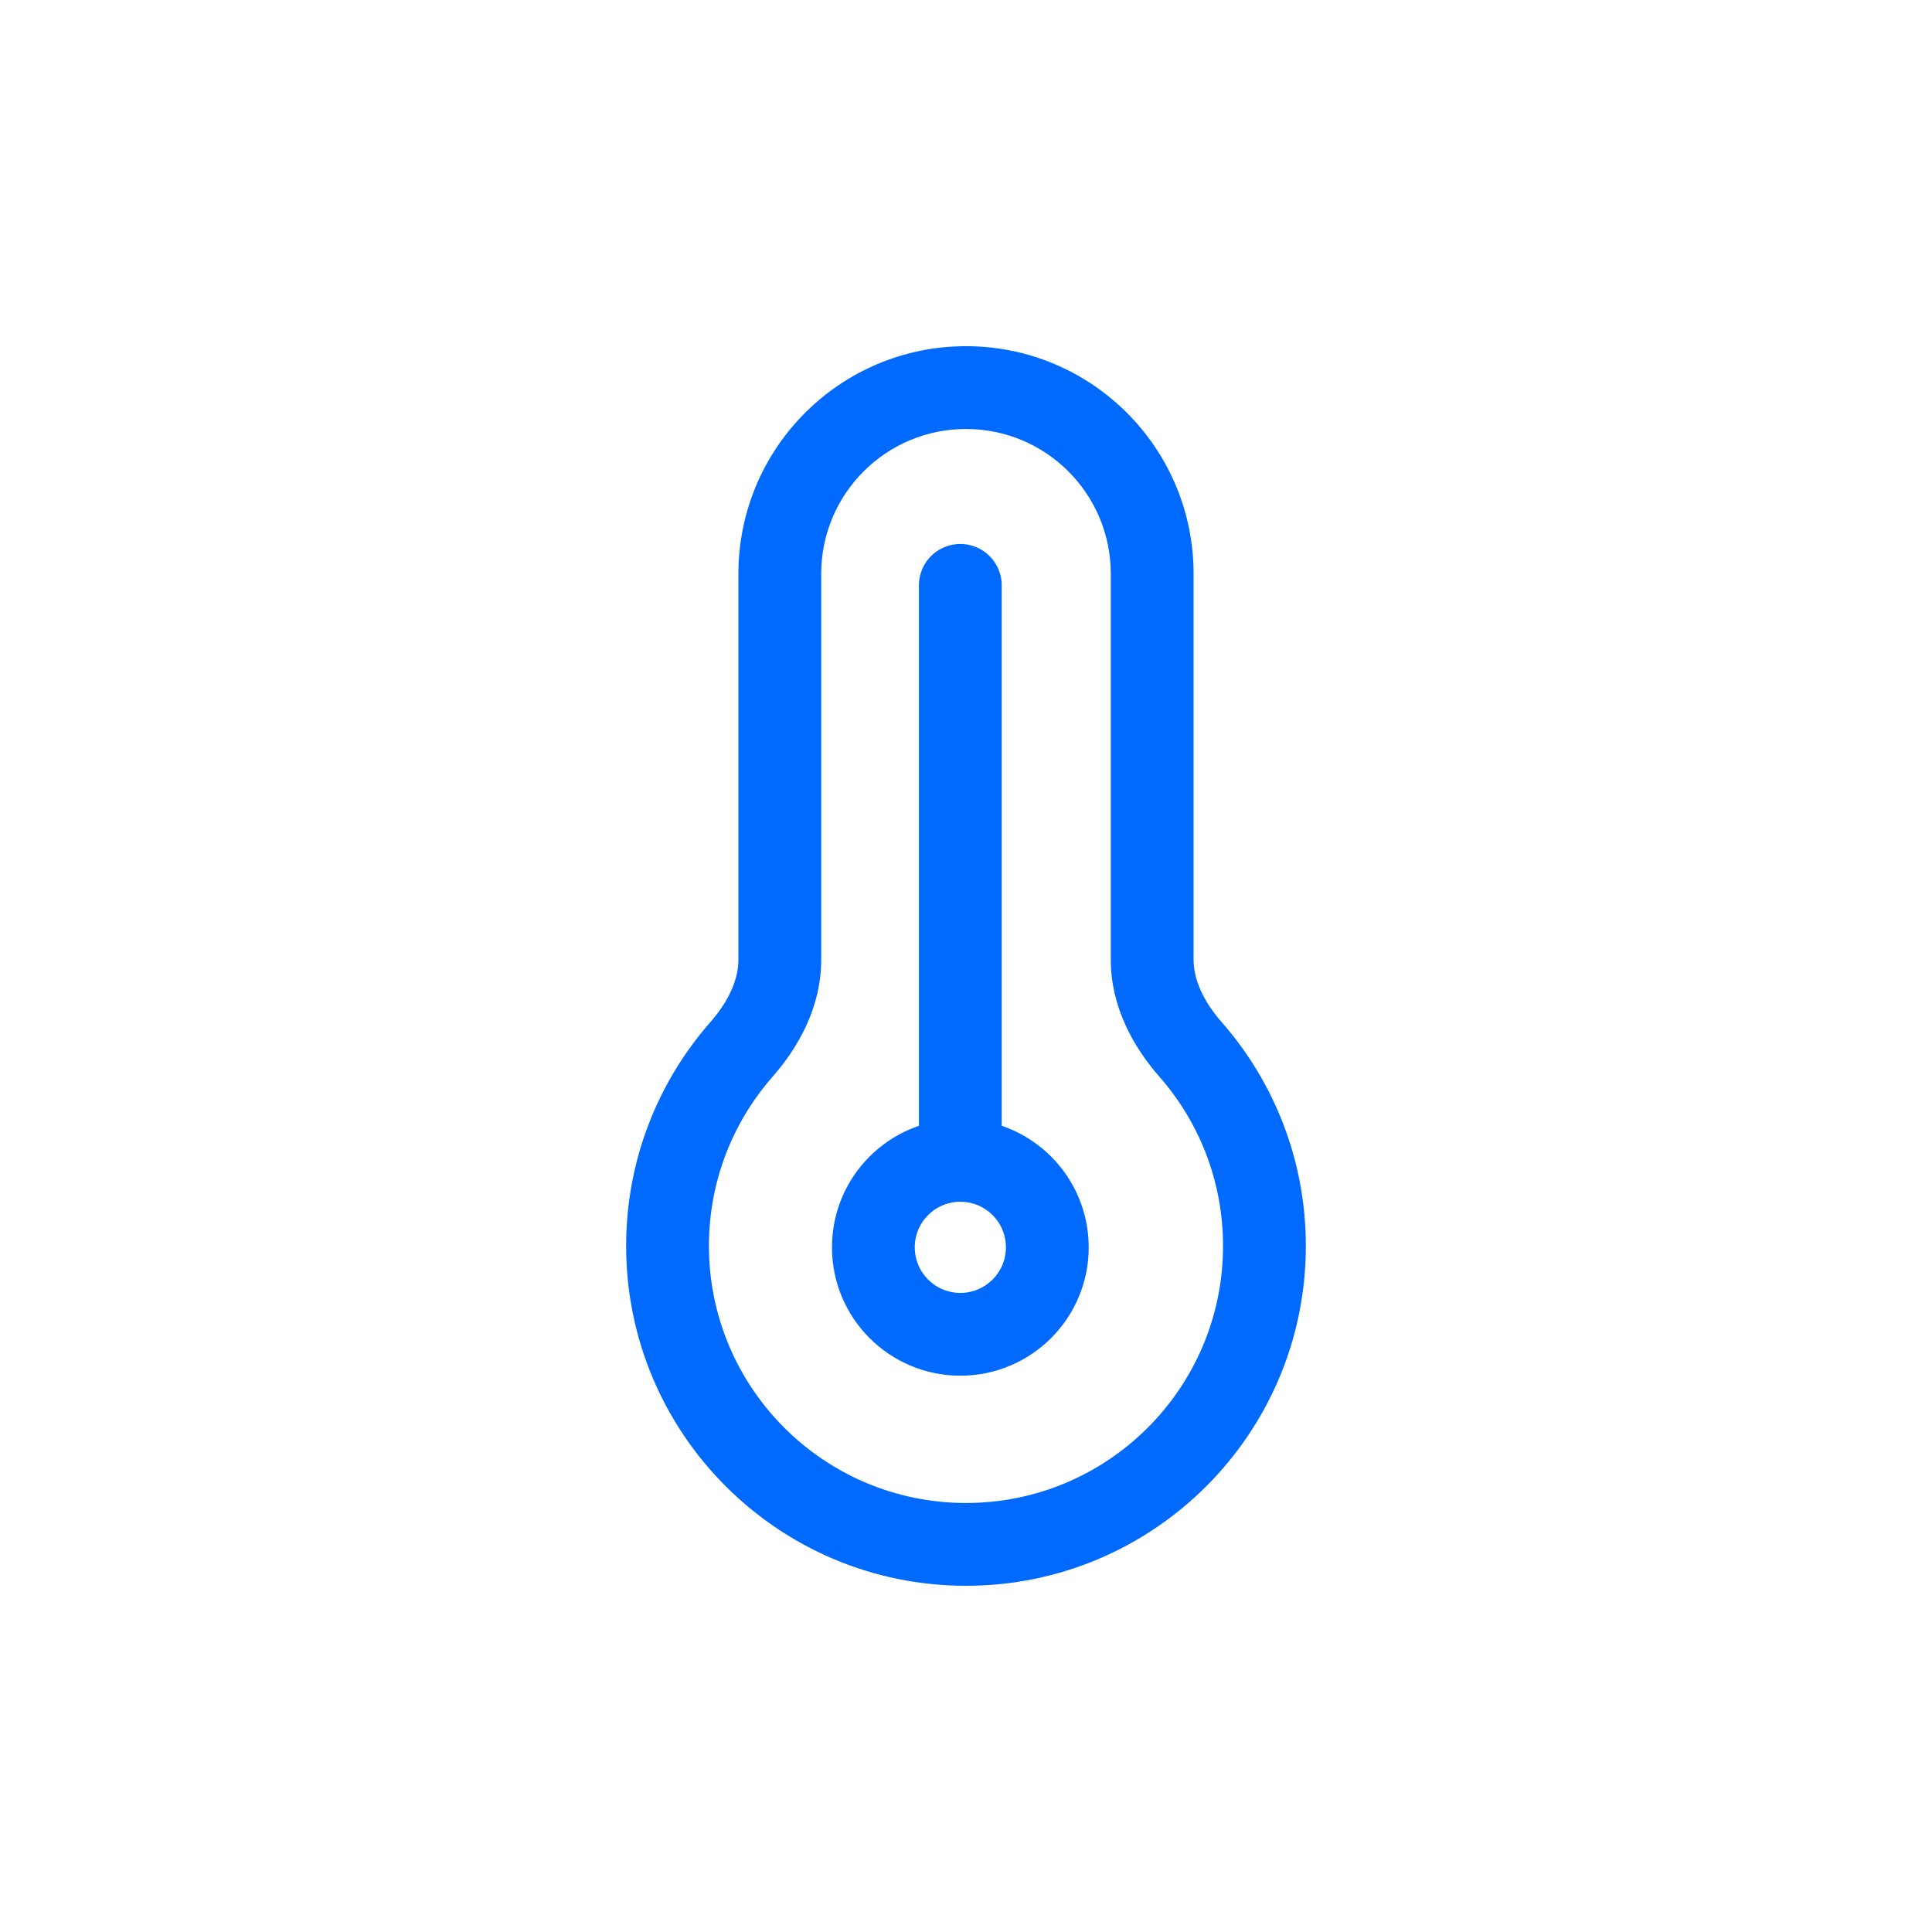
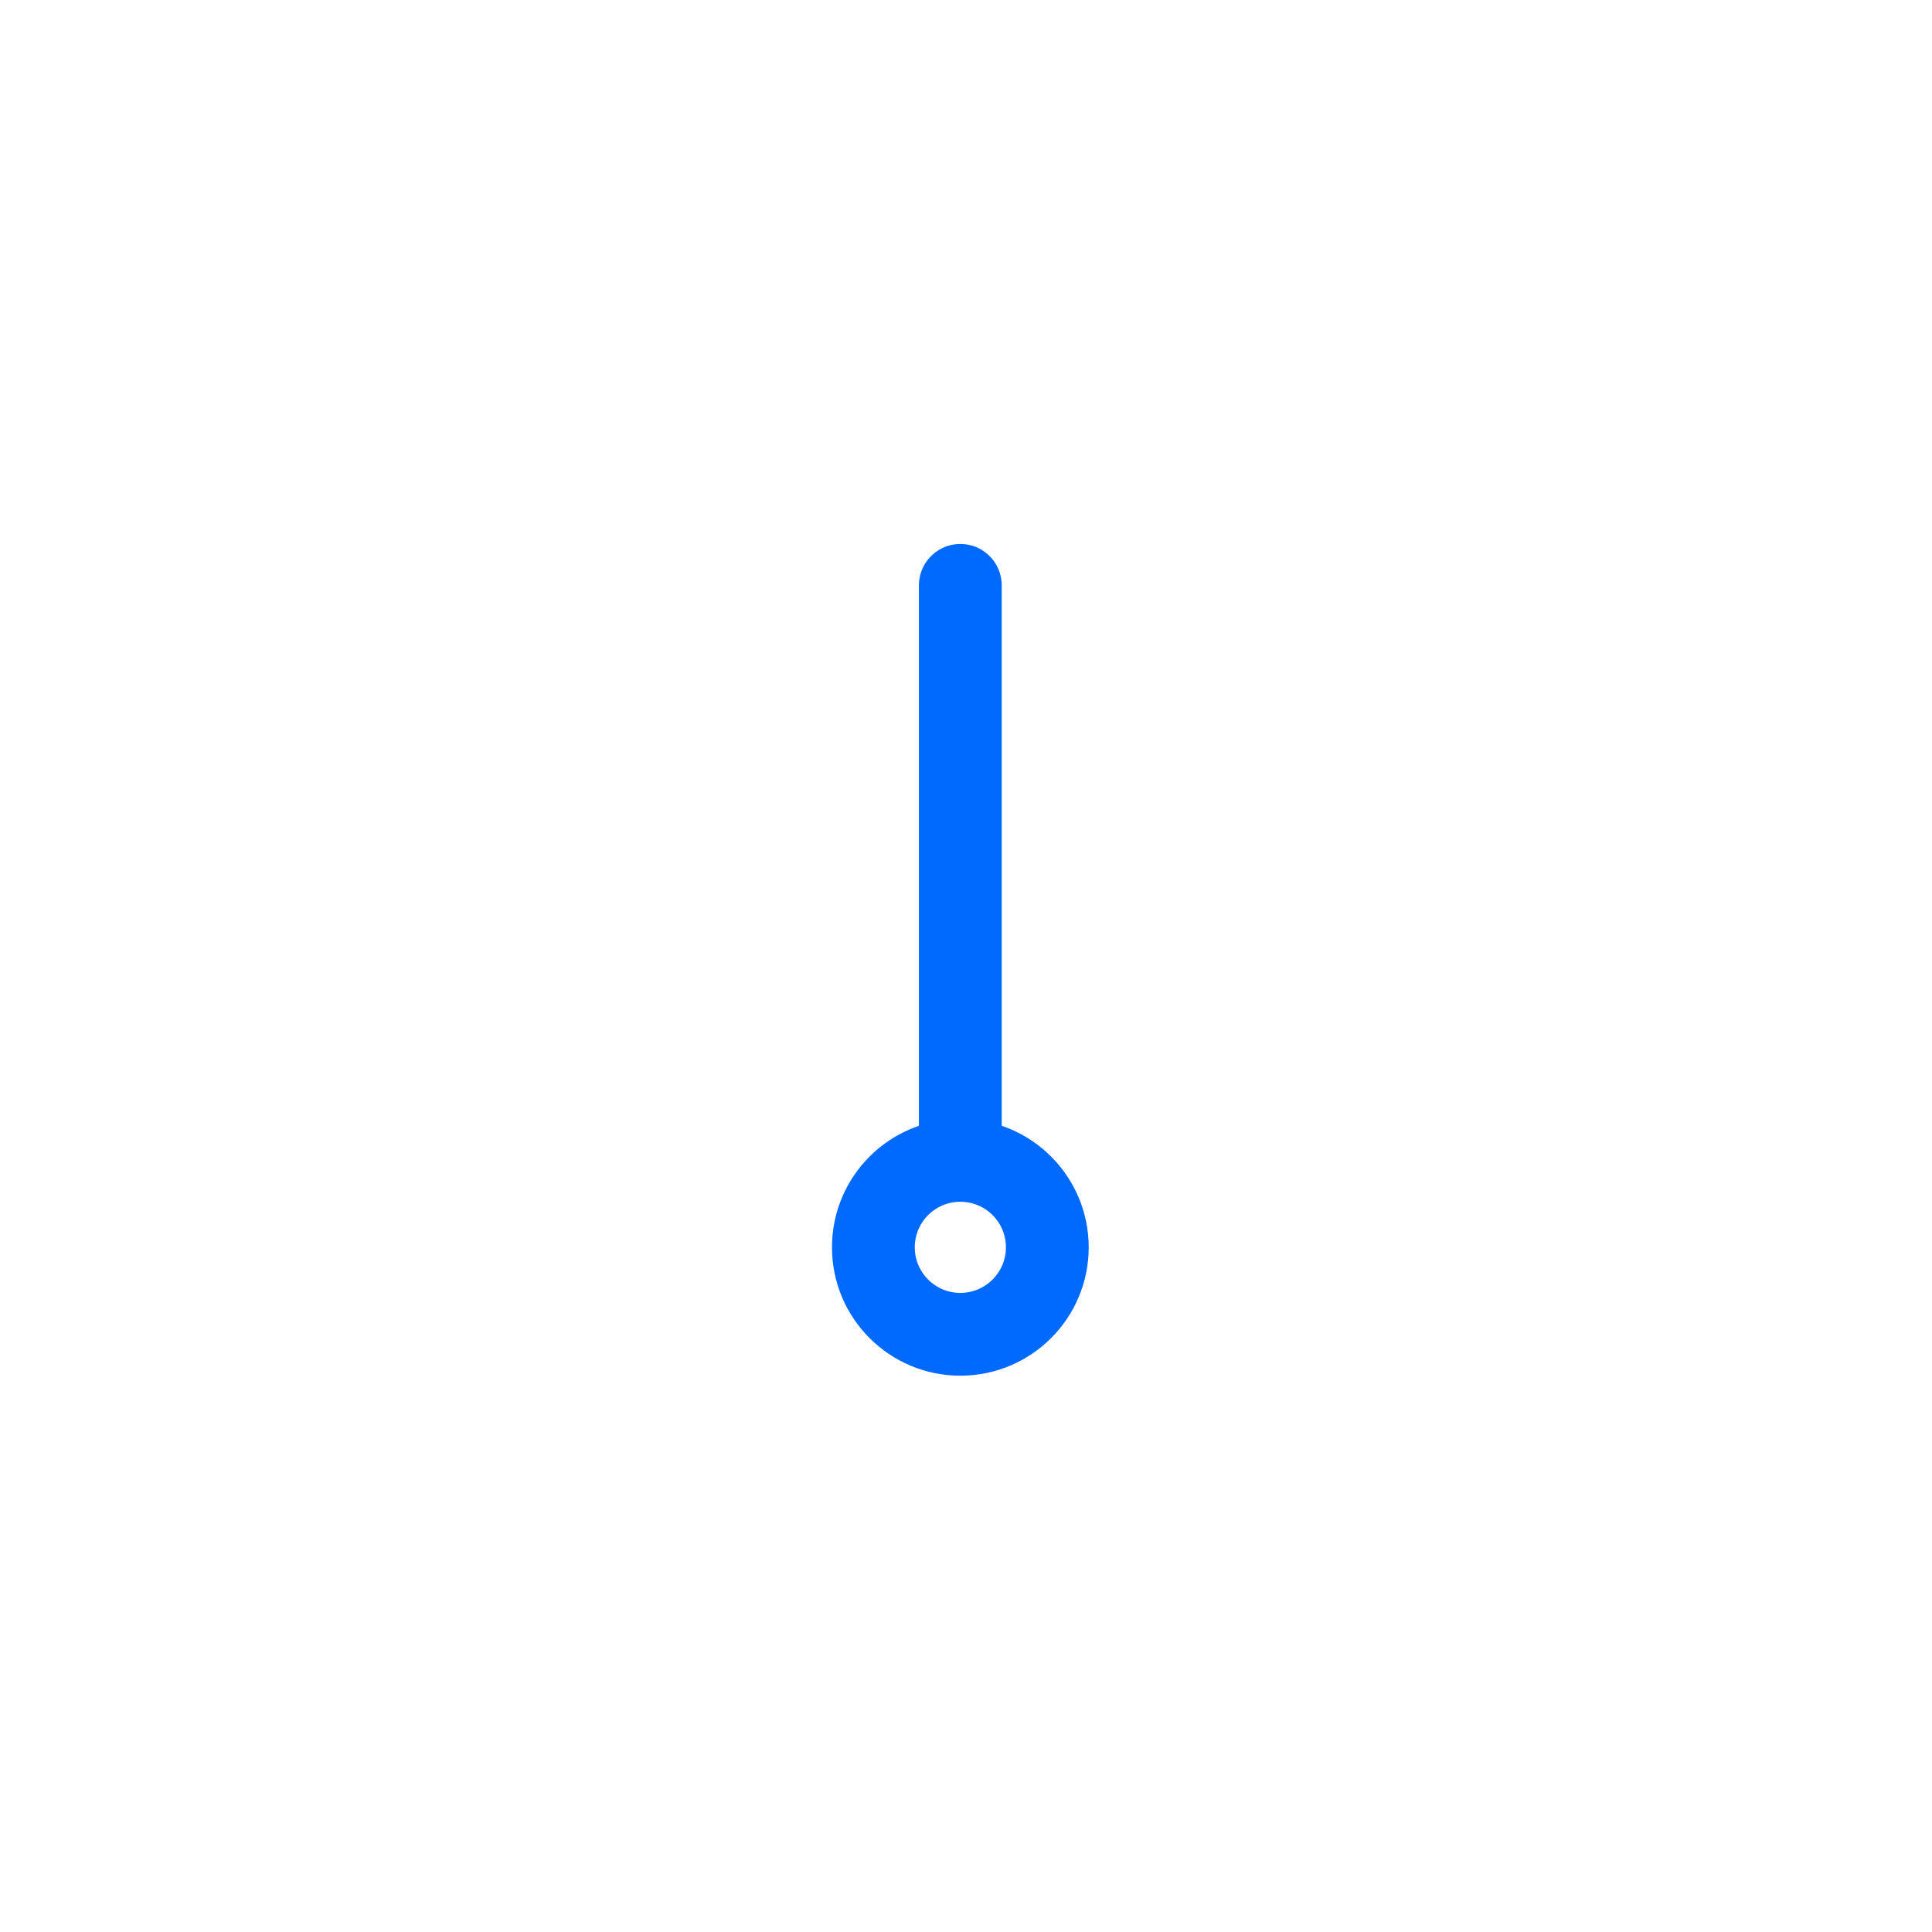
<svg xmlns="http://www.w3.org/2000/svg" width="70" height="70" viewBox="0 0 70 70" fill="none">
  <rect width="70" height="70" fill="white" />
-   <path d="M35 14.043L35 12.543H35V14.043ZM45.813 45.143L47.313 45.143V45.143H45.813ZM35 55.956L35 57.456H35V55.956ZM24.186 45.143L22.686 45.143L22.686 45.143L24.186 45.143ZM35 14.043L35 15.543C37.897 15.543 40.246 17.892 40.246 20.79H41.746H43.246C43.246 16.235 39.554 12.543 35 12.543L35 14.043ZM41.746 20.79H40.246V34.772H41.746H43.246V20.79H41.746ZM43.135 38.022L42.007 39.011C43.444 40.65 44.313 42.793 44.313 45.143H45.813H47.313C47.313 42.037 46.16 39.198 44.263 37.033L43.135 38.022ZM45.813 45.143L44.313 45.143C44.313 50.286 40.143 54.456 35 54.456V55.956V57.456C41.8 57.456 47.313 51.943 47.313 45.143L45.813 45.143ZM35 55.956L35 54.456C29.857 54.456 25.687 50.286 25.686 45.143L24.186 45.143L22.686 45.143C22.687 51.943 28.2 57.456 35 57.456L35 55.956ZM24.186 45.143H25.686C25.686 42.793 26.556 40.65 27.993 39.011L26.865 38.022L25.738 37.033C23.84 39.198 22.686 42.037 22.686 45.143H24.186ZM28.254 34.772H29.754V20.79H28.254H26.754V34.772H28.254ZM28.254 20.79H29.754C29.754 17.892 32.103 15.543 35 15.543V14.043V12.543C30.446 12.543 26.754 16.235 26.754 20.79H28.254ZM26.865 38.022L27.993 39.011C28.936 37.936 29.754 36.477 29.754 34.772H28.254H26.754C26.754 35.497 26.398 36.28 25.738 37.033L26.865 38.022ZM41.746 34.772H40.246C40.246 36.477 41.064 37.936 42.007 39.011L43.135 38.022L44.263 37.033C43.602 36.28 43.246 35.497 43.246 34.772H41.746Z" fill="#006AFE" />
  <path d="M34.794 21.209L34.794 44.12V47.605" stroke="#006AFE" stroke-width="3" stroke-linecap="round" stroke-linejoin="round" />
  <circle cx="34.795" cy="45.193" r="3.151" fill="white" stroke="#006AFE" stroke-width="3" stroke-linecap="round" stroke-linejoin="round" />
</svg>